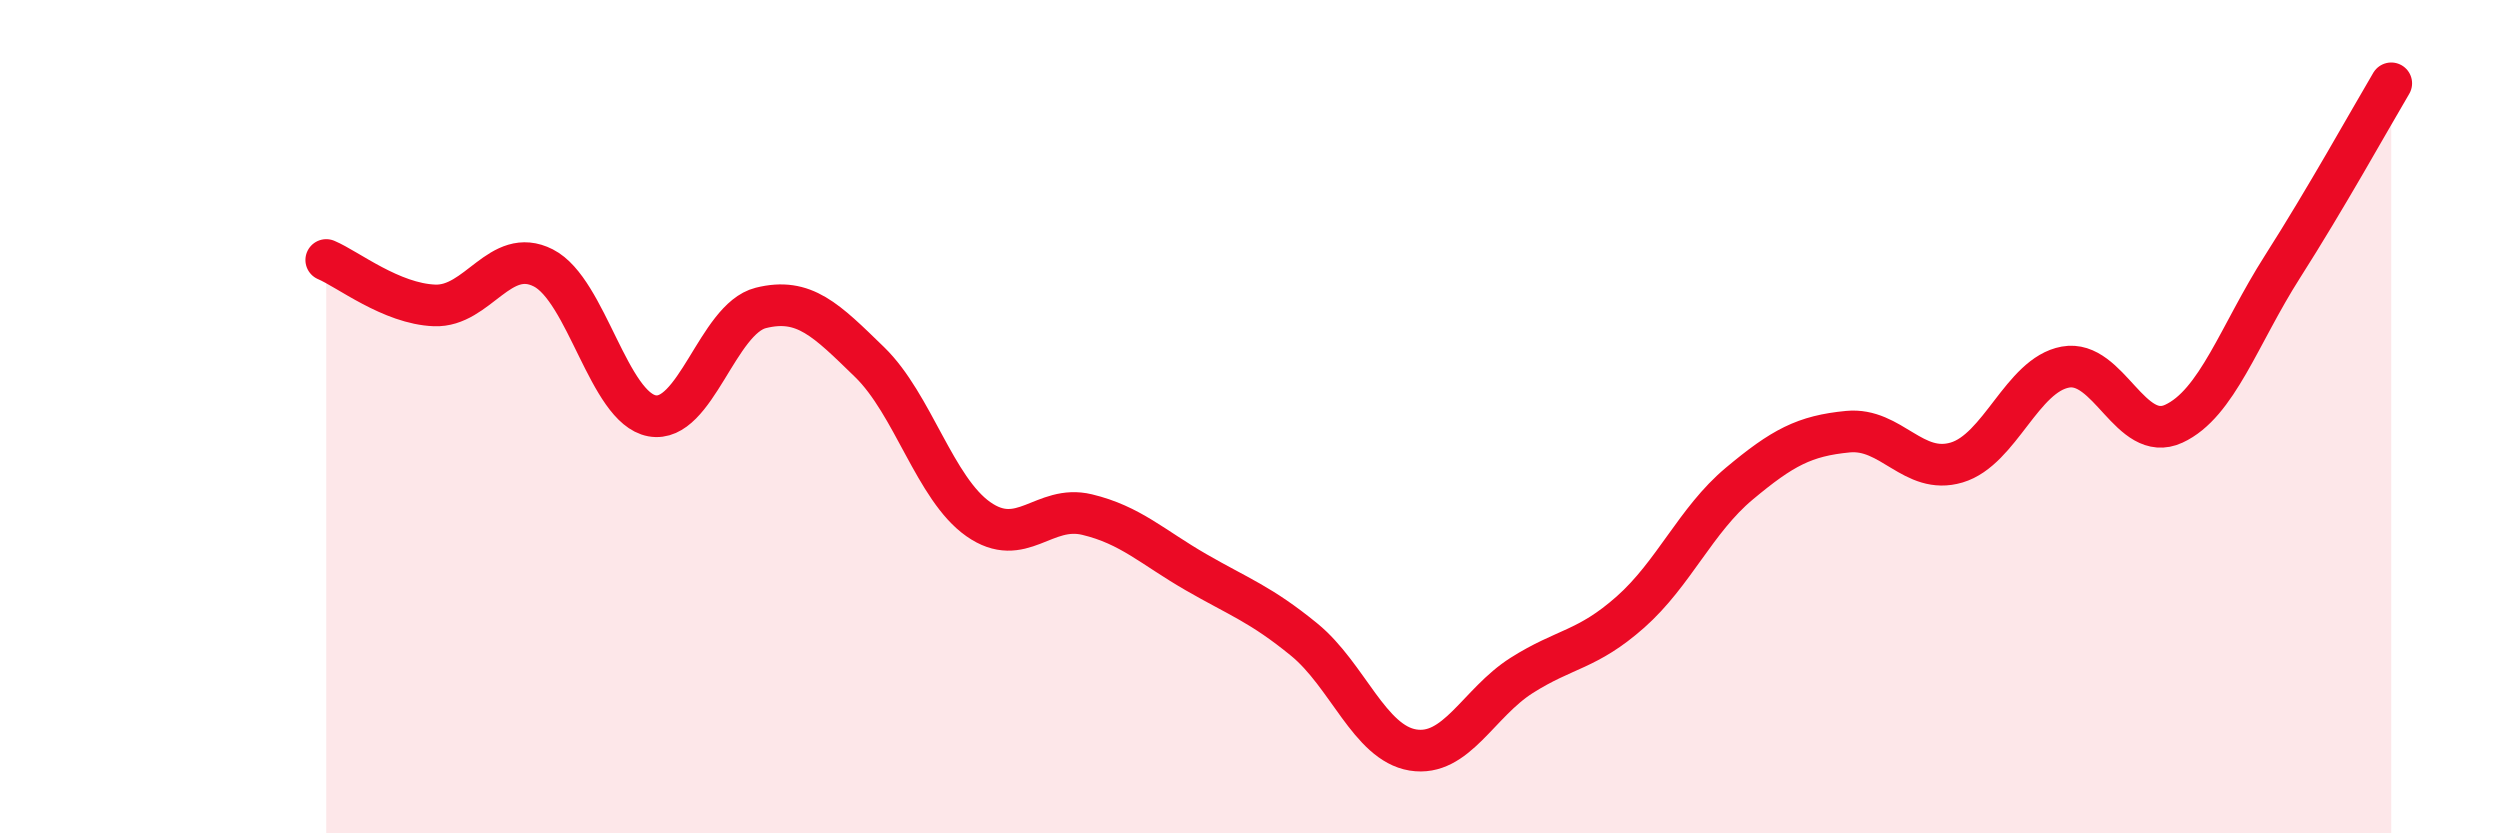
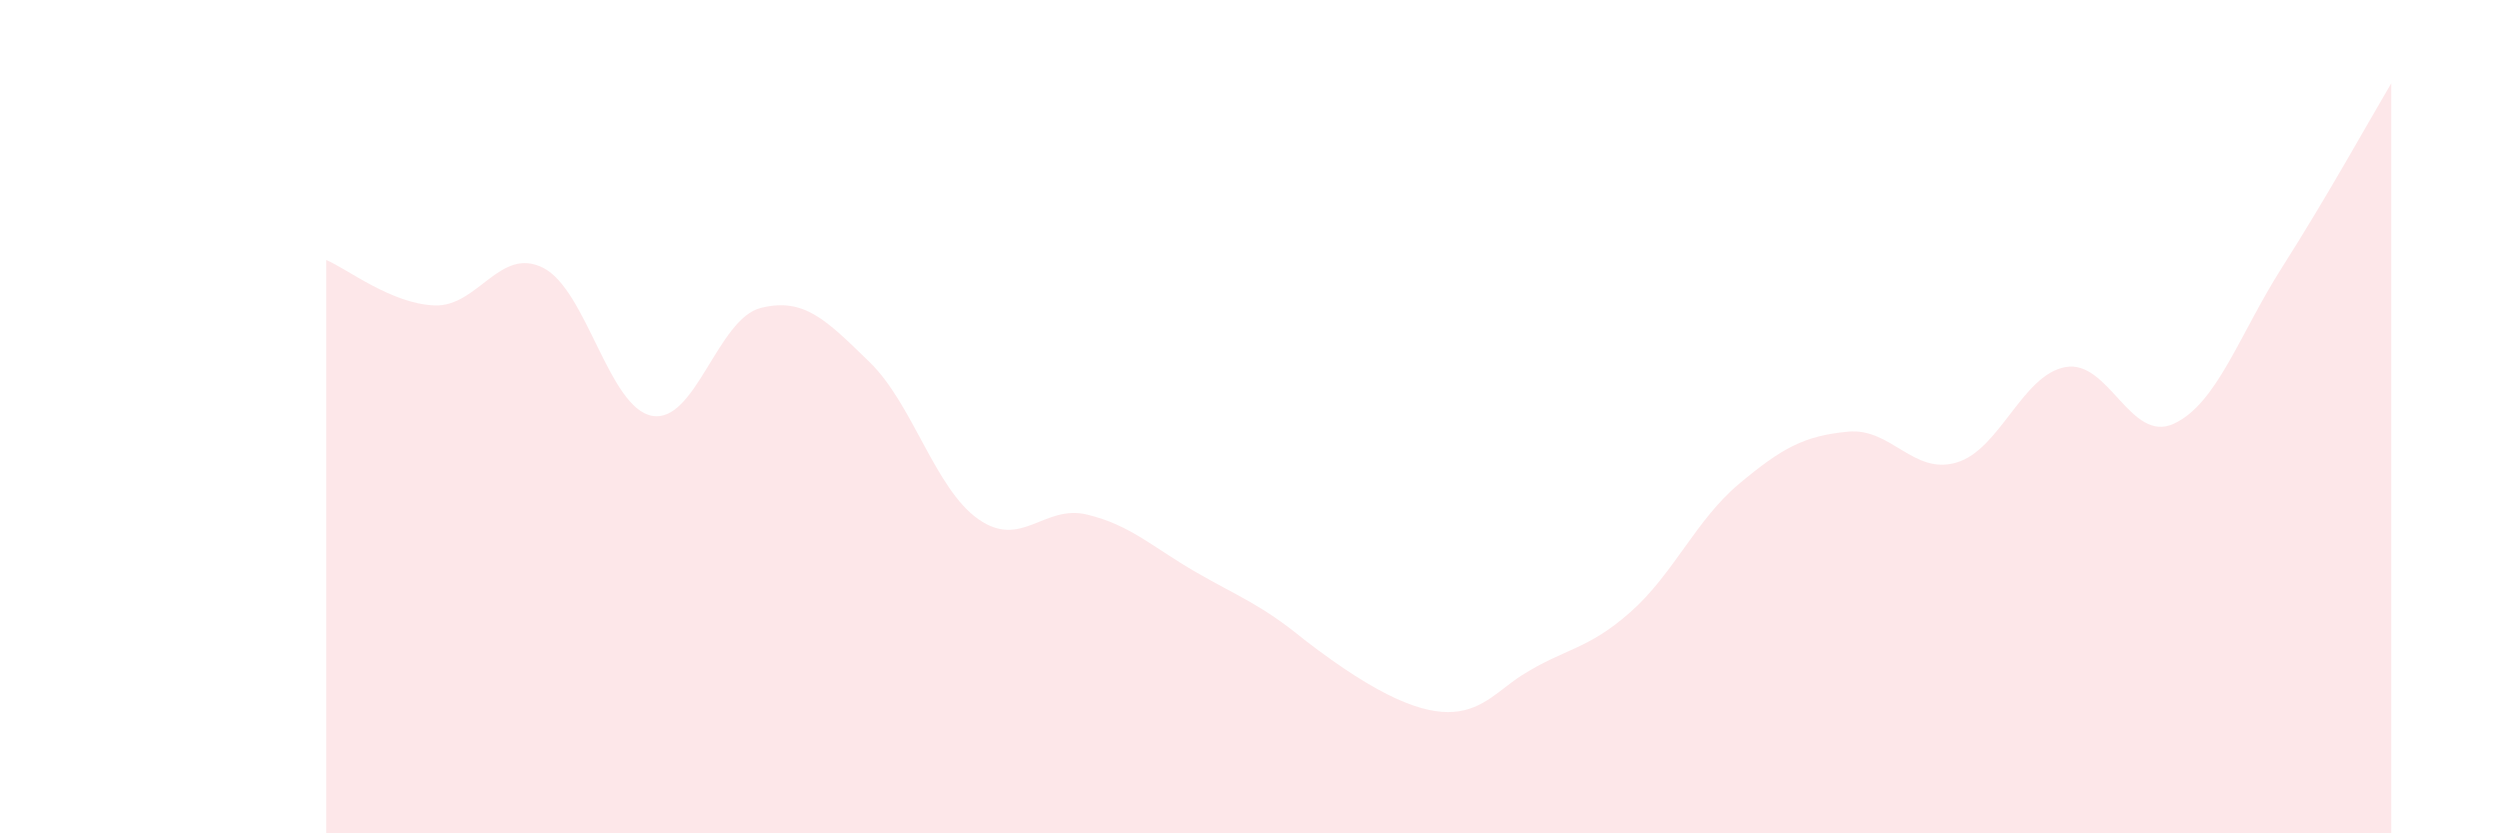
<svg xmlns="http://www.w3.org/2000/svg" width="60" height="20" viewBox="0 0 60 20">
-   <path d="M 7.83,6.24 C 8.35,6.46 9.39,7.29 10.43,7.33 C 11.47,7.37 12,5.9 13.04,6.43 C 14.08,6.96 14.61,9.79 15.65,9.98 C 16.69,10.17 17.22,7.65 18.26,7.39 C 19.3,7.13 19.83,7.68 20.87,8.69 C 21.91,9.7 22.44,11.73 23.48,12.46 C 24.52,13.19 25.05,12.1 26.09,12.35 C 27.13,12.6 27.66,13.13 28.7,13.73 C 29.74,14.33 30.26,14.5 31.3,15.35 C 32.34,16.2 32.87,17.83 33.91,18 C 34.95,18.17 35.48,16.87 36.52,16.21 C 37.56,15.55 38.09,15.61 39.13,14.69 C 40.17,13.77 40.7,12.48 41.74,11.61 C 42.78,10.74 43.31,10.46 44.35,10.36 C 45.39,10.26 45.92,11.41 46.96,11.1 C 48,10.79 48.53,9 49.57,8.81 C 50.61,8.62 51.13,10.65 52.17,10.17 C 53.21,9.69 53.74,8.03 54.78,6.4 C 55.82,4.77 56.87,2.88 57.39,2L57.39 20L7.83 20Z" fill="#EB0A25" opacity="0.1" stroke-linecap="round" stroke-linejoin="round" />
-   <path d="M 7.83,6.24 C 8.35,6.46 9.39,7.29 10.43,7.33 C 11.47,7.37 12,5.9 13.04,6.43 C 14.08,6.96 14.61,9.79 15.65,9.98 C 16.69,10.17 17.22,7.65 18.26,7.39 C 19.3,7.13 19.83,7.68 20.87,8.69 C 21.91,9.7 22.44,11.73 23.48,12.46 C 24.52,13.19 25.05,12.1 26.09,12.35 C 27.13,12.6 27.66,13.13 28.7,13.73 C 29.74,14.33 30.26,14.5 31.3,15.35 C 32.34,16.2 32.87,17.83 33.91,18 C 34.95,18.17 35.48,16.87 36.52,16.21 C 37.56,15.55 38.09,15.61 39.13,14.69 C 40.17,13.77 40.7,12.48 41.74,11.61 C 42.78,10.74 43.31,10.46 44.35,10.36 C 45.39,10.26 45.92,11.41 46.96,11.1 C 48,10.79 48.53,9 49.57,8.81 C 50.61,8.62 51.13,10.65 52.17,10.17 C 53.21,9.69 53.74,8.03 54.78,6.4 C 55.82,4.77 56.87,2.88 57.39,2" stroke="#EB0A25" stroke-width="1" fill="none" stroke-linecap="round" stroke-linejoin="round" />
+   <path d="M 7.83,6.24 C 8.35,6.46 9.39,7.29 10.43,7.33 C 11.47,7.37 12,5.9 13.04,6.43 C 14.08,6.96 14.61,9.79 15.65,9.98 C 16.69,10.17 17.22,7.65 18.26,7.39 C 19.3,7.13 19.83,7.68 20.87,8.69 C 21.91,9.7 22.44,11.73 23.48,12.46 C 24.52,13.19 25.05,12.1 26.09,12.35 C 27.13,12.6 27.66,13.13 28.7,13.73 C 29.74,14.33 30.26,14.5 31.3,15.35 C 34.95,18.17 35.48,16.87 36.52,16.21 C 37.56,15.55 38.09,15.61 39.13,14.69 C 40.17,13.77 40.7,12.48 41.74,11.61 C 42.78,10.74 43.31,10.46 44.35,10.36 C 45.39,10.26 45.92,11.41 46.96,11.1 C 48,10.79 48.53,9 49.57,8.81 C 50.61,8.62 51.13,10.65 52.17,10.17 C 53.21,9.69 53.74,8.03 54.78,6.4 C 55.82,4.77 56.87,2.88 57.39,2L57.39 20L7.83 20Z" fill="#EB0A25" opacity="0.1" stroke-linecap="round" stroke-linejoin="round" />
</svg>